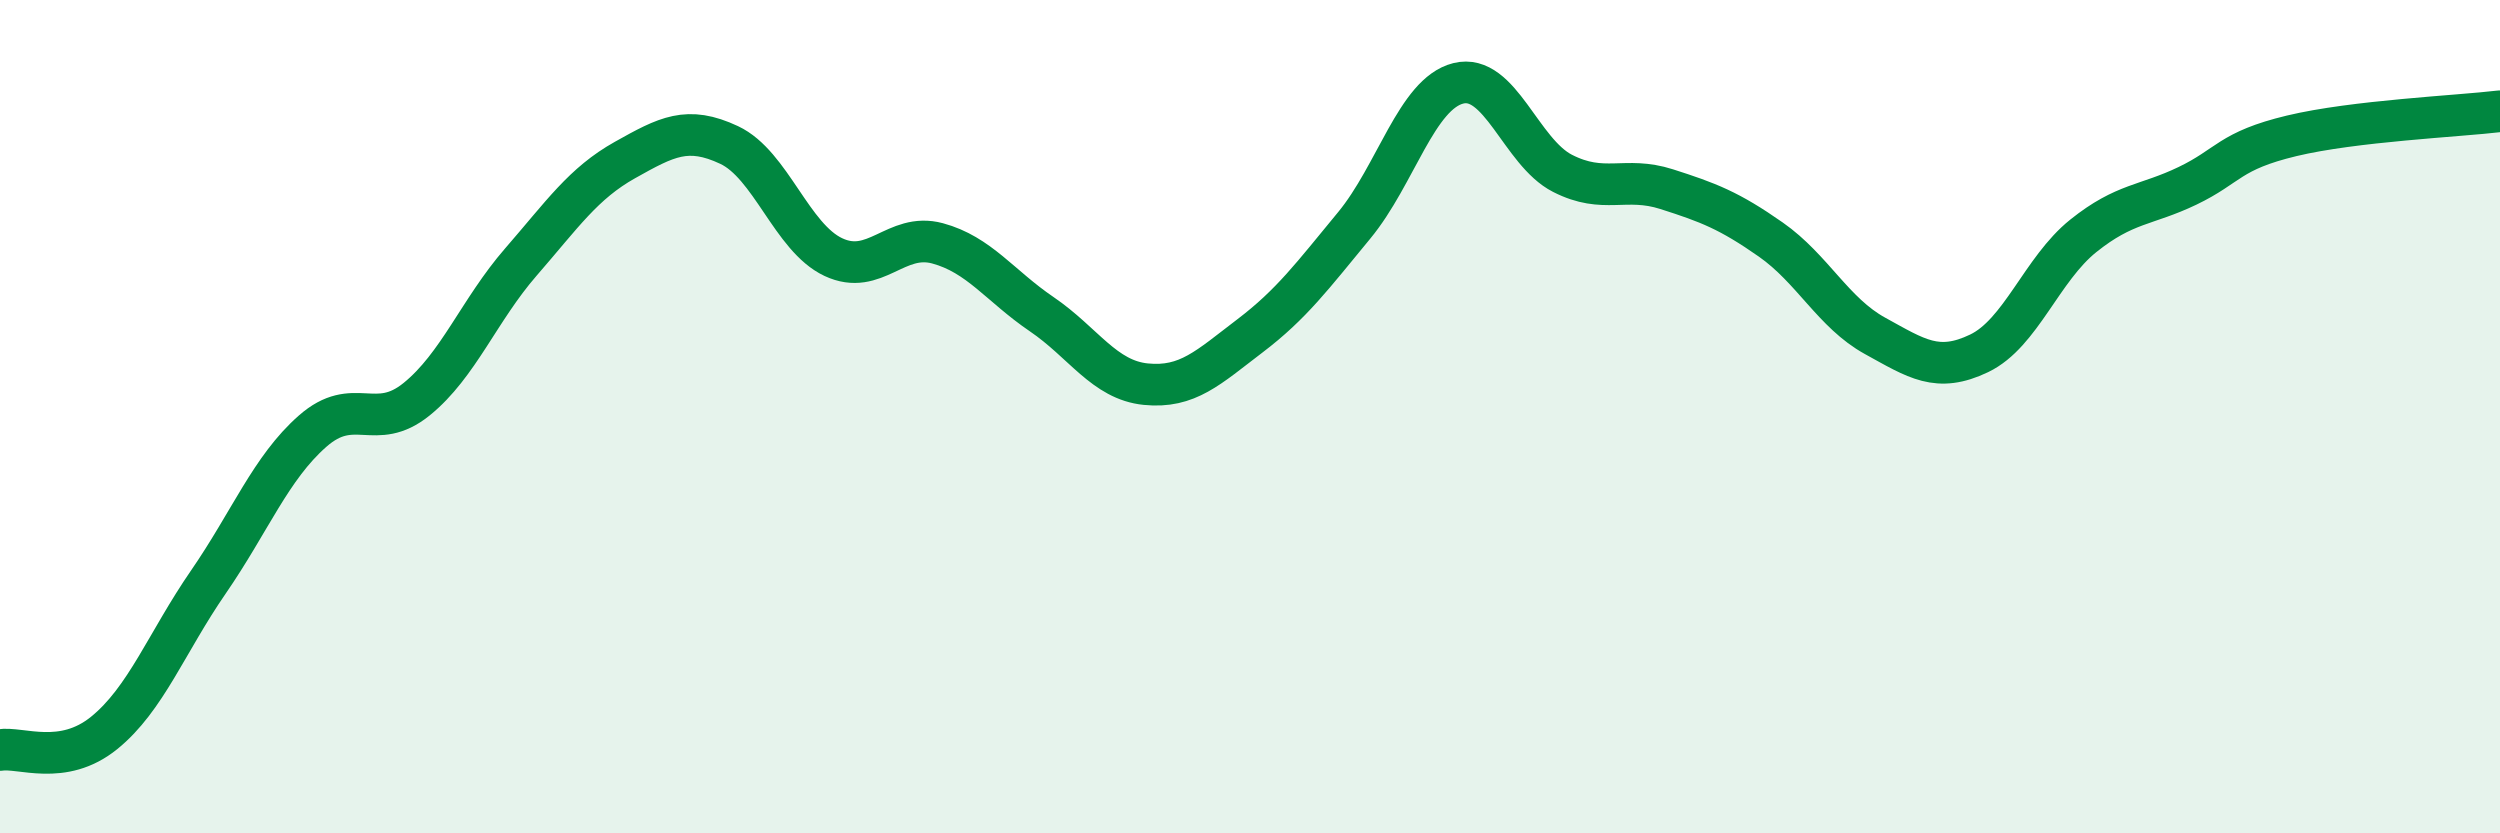
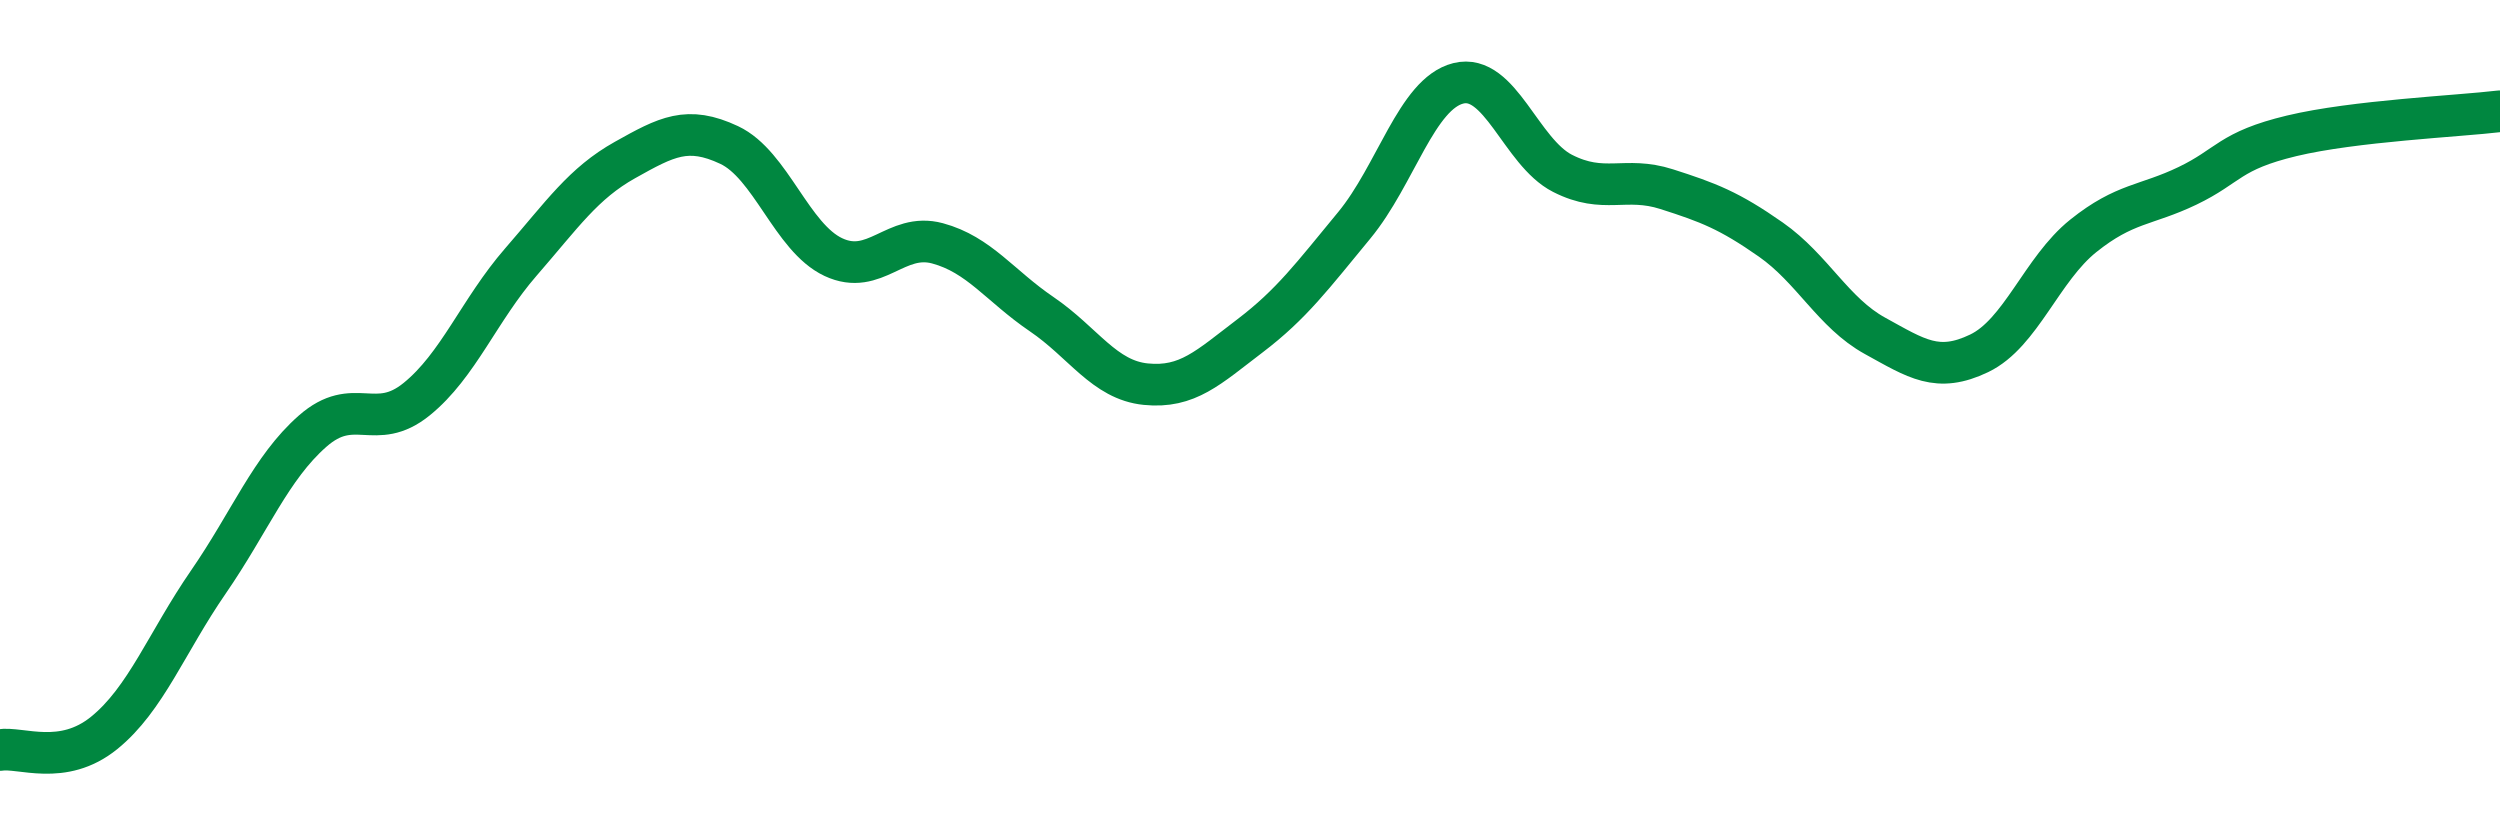
<svg xmlns="http://www.w3.org/2000/svg" width="60" height="20" viewBox="0 0 60 20">
-   <path d="M 0,18 C 0.5,17.92 1.5,18.4 2.5,17.59 C 3.5,16.78 4,15.42 5,13.97 C 6,12.52 6.5,11.23 7.5,10.35 C 8.5,9.47 9,10.39 10,9.58 C 11,8.77 11.5,7.44 12.5,6.29 C 13.5,5.14 14,4.4 15,3.84 C 16,3.28 16.5,3.01 17.5,3.48 C 18.5,3.95 19,5.7 20,6.17 C 21,6.64 21.5,5.57 22.5,5.84 C 23.5,6.11 24,6.86 25,7.54 C 26,8.22 26.5,9.12 27.5,9.22 C 28.5,9.32 29,8.82 30,8.06 C 31,7.3 31.5,6.62 32.5,5.41 C 33.5,4.2 34,2.25 35,2 C 36,1.75 36.5,3.65 37.5,4.16 C 38.5,4.67 39,4.22 40,4.54 C 41,4.86 41.5,5.05 42.5,5.75 C 43.5,6.45 44,7.51 45,8.06 C 46,8.61 46.5,8.96 47.5,8.48 C 48.5,8 49,6.46 50,5.66 C 51,4.86 51.5,4.94 52.5,4.46 C 53.5,3.98 53.5,3.62 55,3.26 C 56.5,2.9 59,2.79 60,2.67L60 20L0 20Z" fill="#008740" opacity="0.1" stroke-linecap="round" stroke-linejoin="round" />
  <path d="M 0,18 C 0.5,17.92 1.5,18.4 2.5,17.59 C 3.5,16.78 4,15.42 5,13.97 C 6,12.52 6.5,11.23 7.5,10.35 C 8.5,9.47 9,10.39 10,9.58 C 11,8.77 11.5,7.44 12.5,6.29 C 13.5,5.14 14,4.4 15,3.84 C 16,3.28 16.5,3.01 17.5,3.48 C 18.5,3.95 19,5.7 20,6.17 C 21,6.64 21.5,5.57 22.5,5.84 C 23.5,6.11 24,6.86 25,7.54 C 26,8.22 26.5,9.12 27.5,9.22 C 28.5,9.32 29,8.82 30,8.06 C 31,7.3 31.5,6.62 32.5,5.41 C 33.5,4.2 34,2.25 35,2 C 36,1.75 36.5,3.65 37.5,4.16 C 38.5,4.67 39,4.22 40,4.54 C 41,4.86 41.5,5.05 42.5,5.75 C 43.5,6.45 44,7.51 45,8.06 C 46,8.61 46.5,8.96 47.5,8.48 C 48.5,8 49,6.46 50,5.66 C 51,4.86 51.5,4.94 52.5,4.46 C 53.5,3.98 53.5,3.62 55,3.26 C 56.5,2.9 59,2.79 60,2.67" stroke="#008740" stroke-width="1" fill="none" stroke-linecap="round" stroke-linejoin="round" />
</svg>